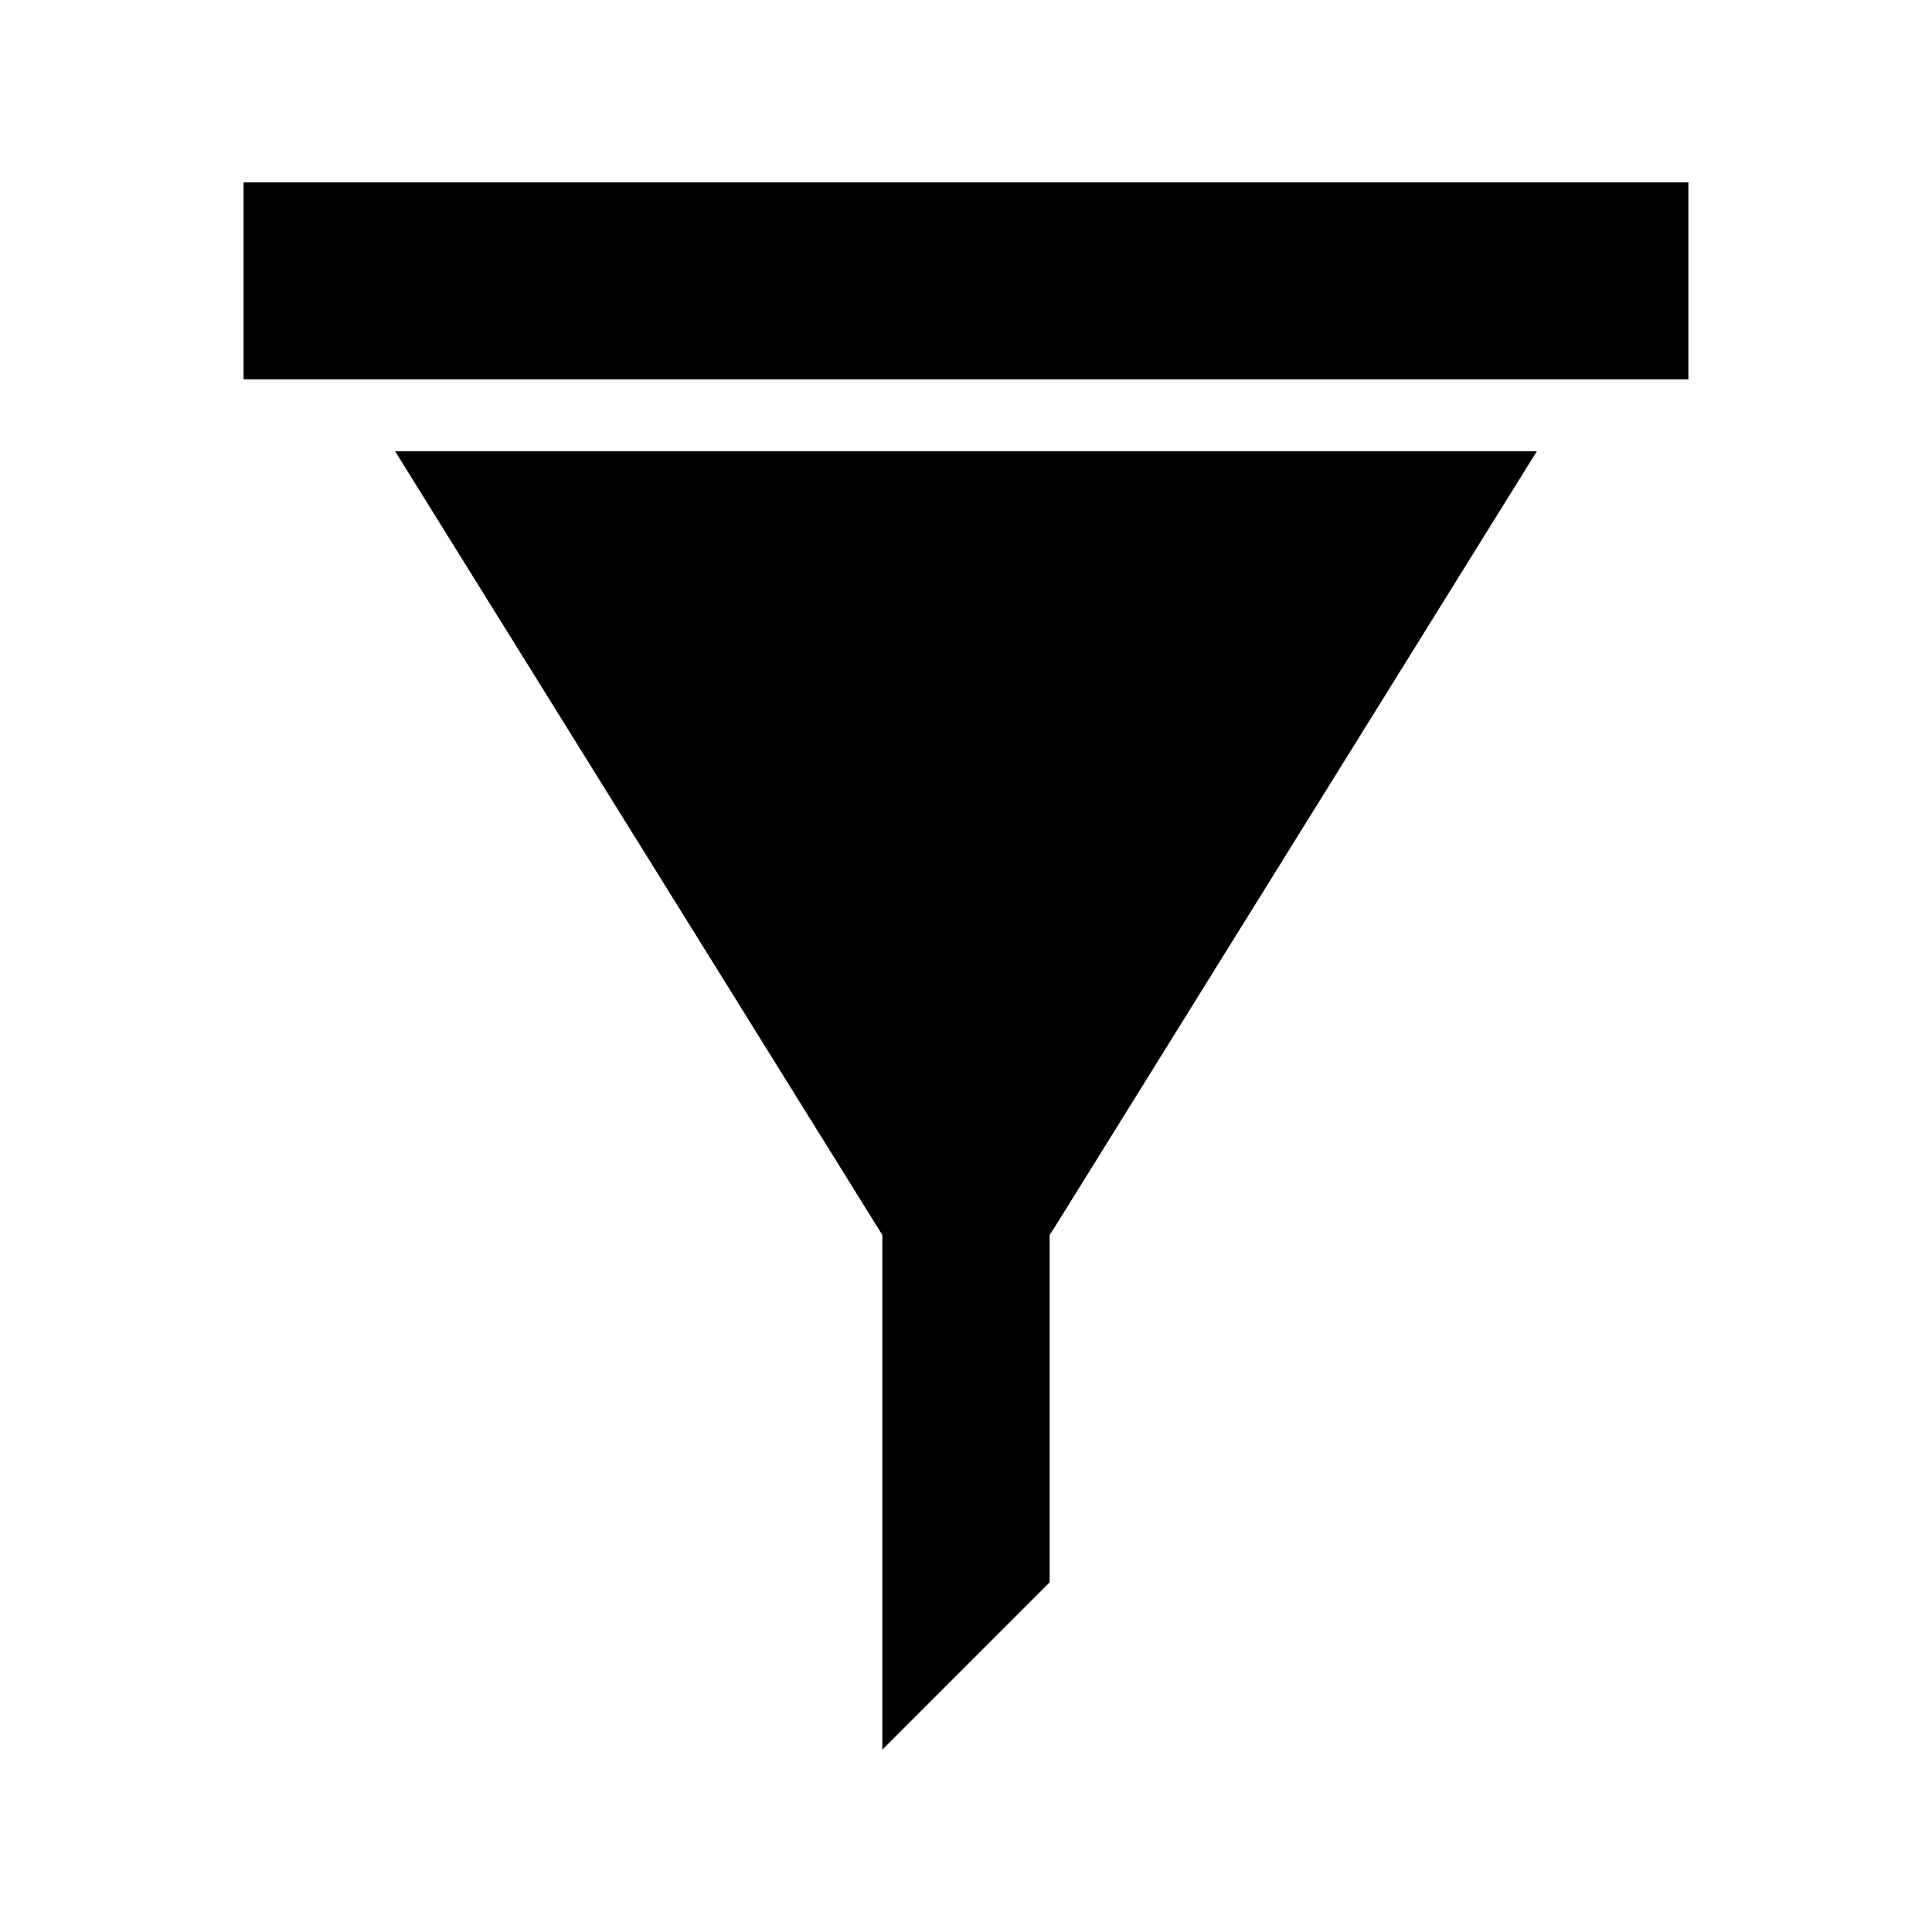
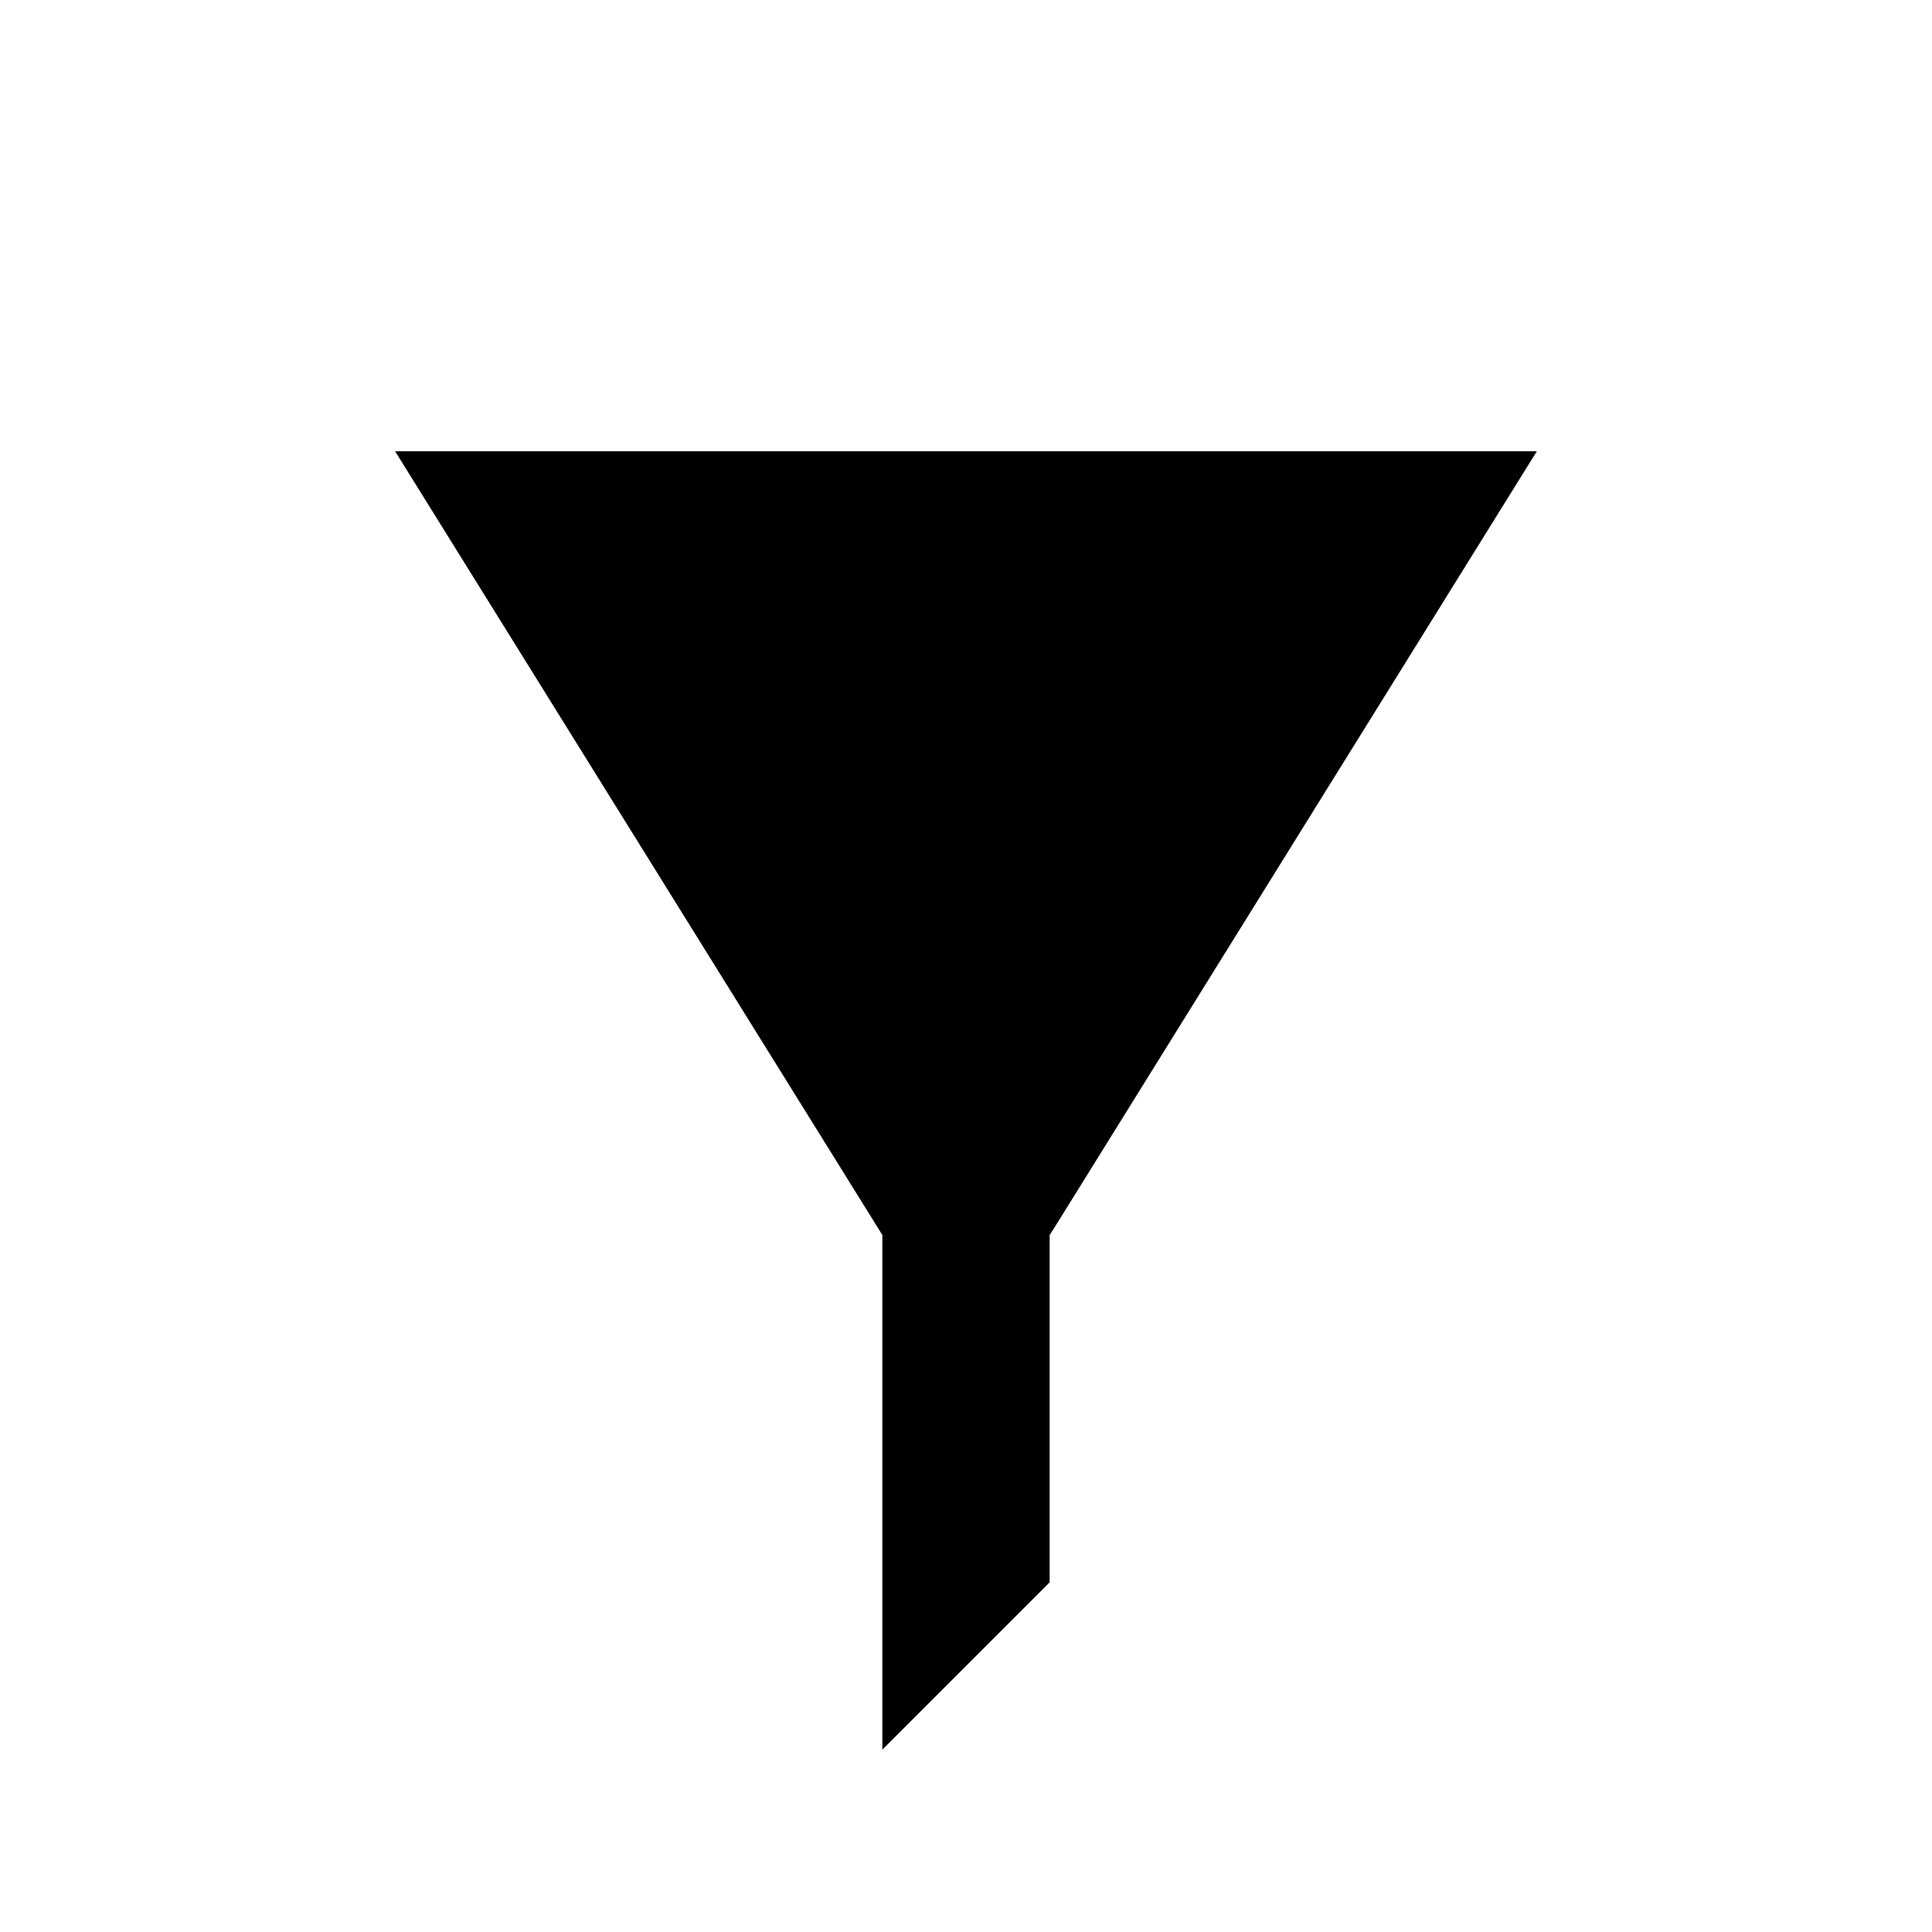
<svg xmlns="http://www.w3.org/2000/svg" fill="#000000" width="800px" height="800px" version="1.1" viewBox="144 144 512 512">
  <g>
-     <path d="m208.55 192.33h382.89v52.195h-382.89z" />
    <path d="m377.83 471.29v136.38l44.336-44.336v-92.043l1.461-2.269 127.66-205.45h-302.59z" />
  </g>
</svg>